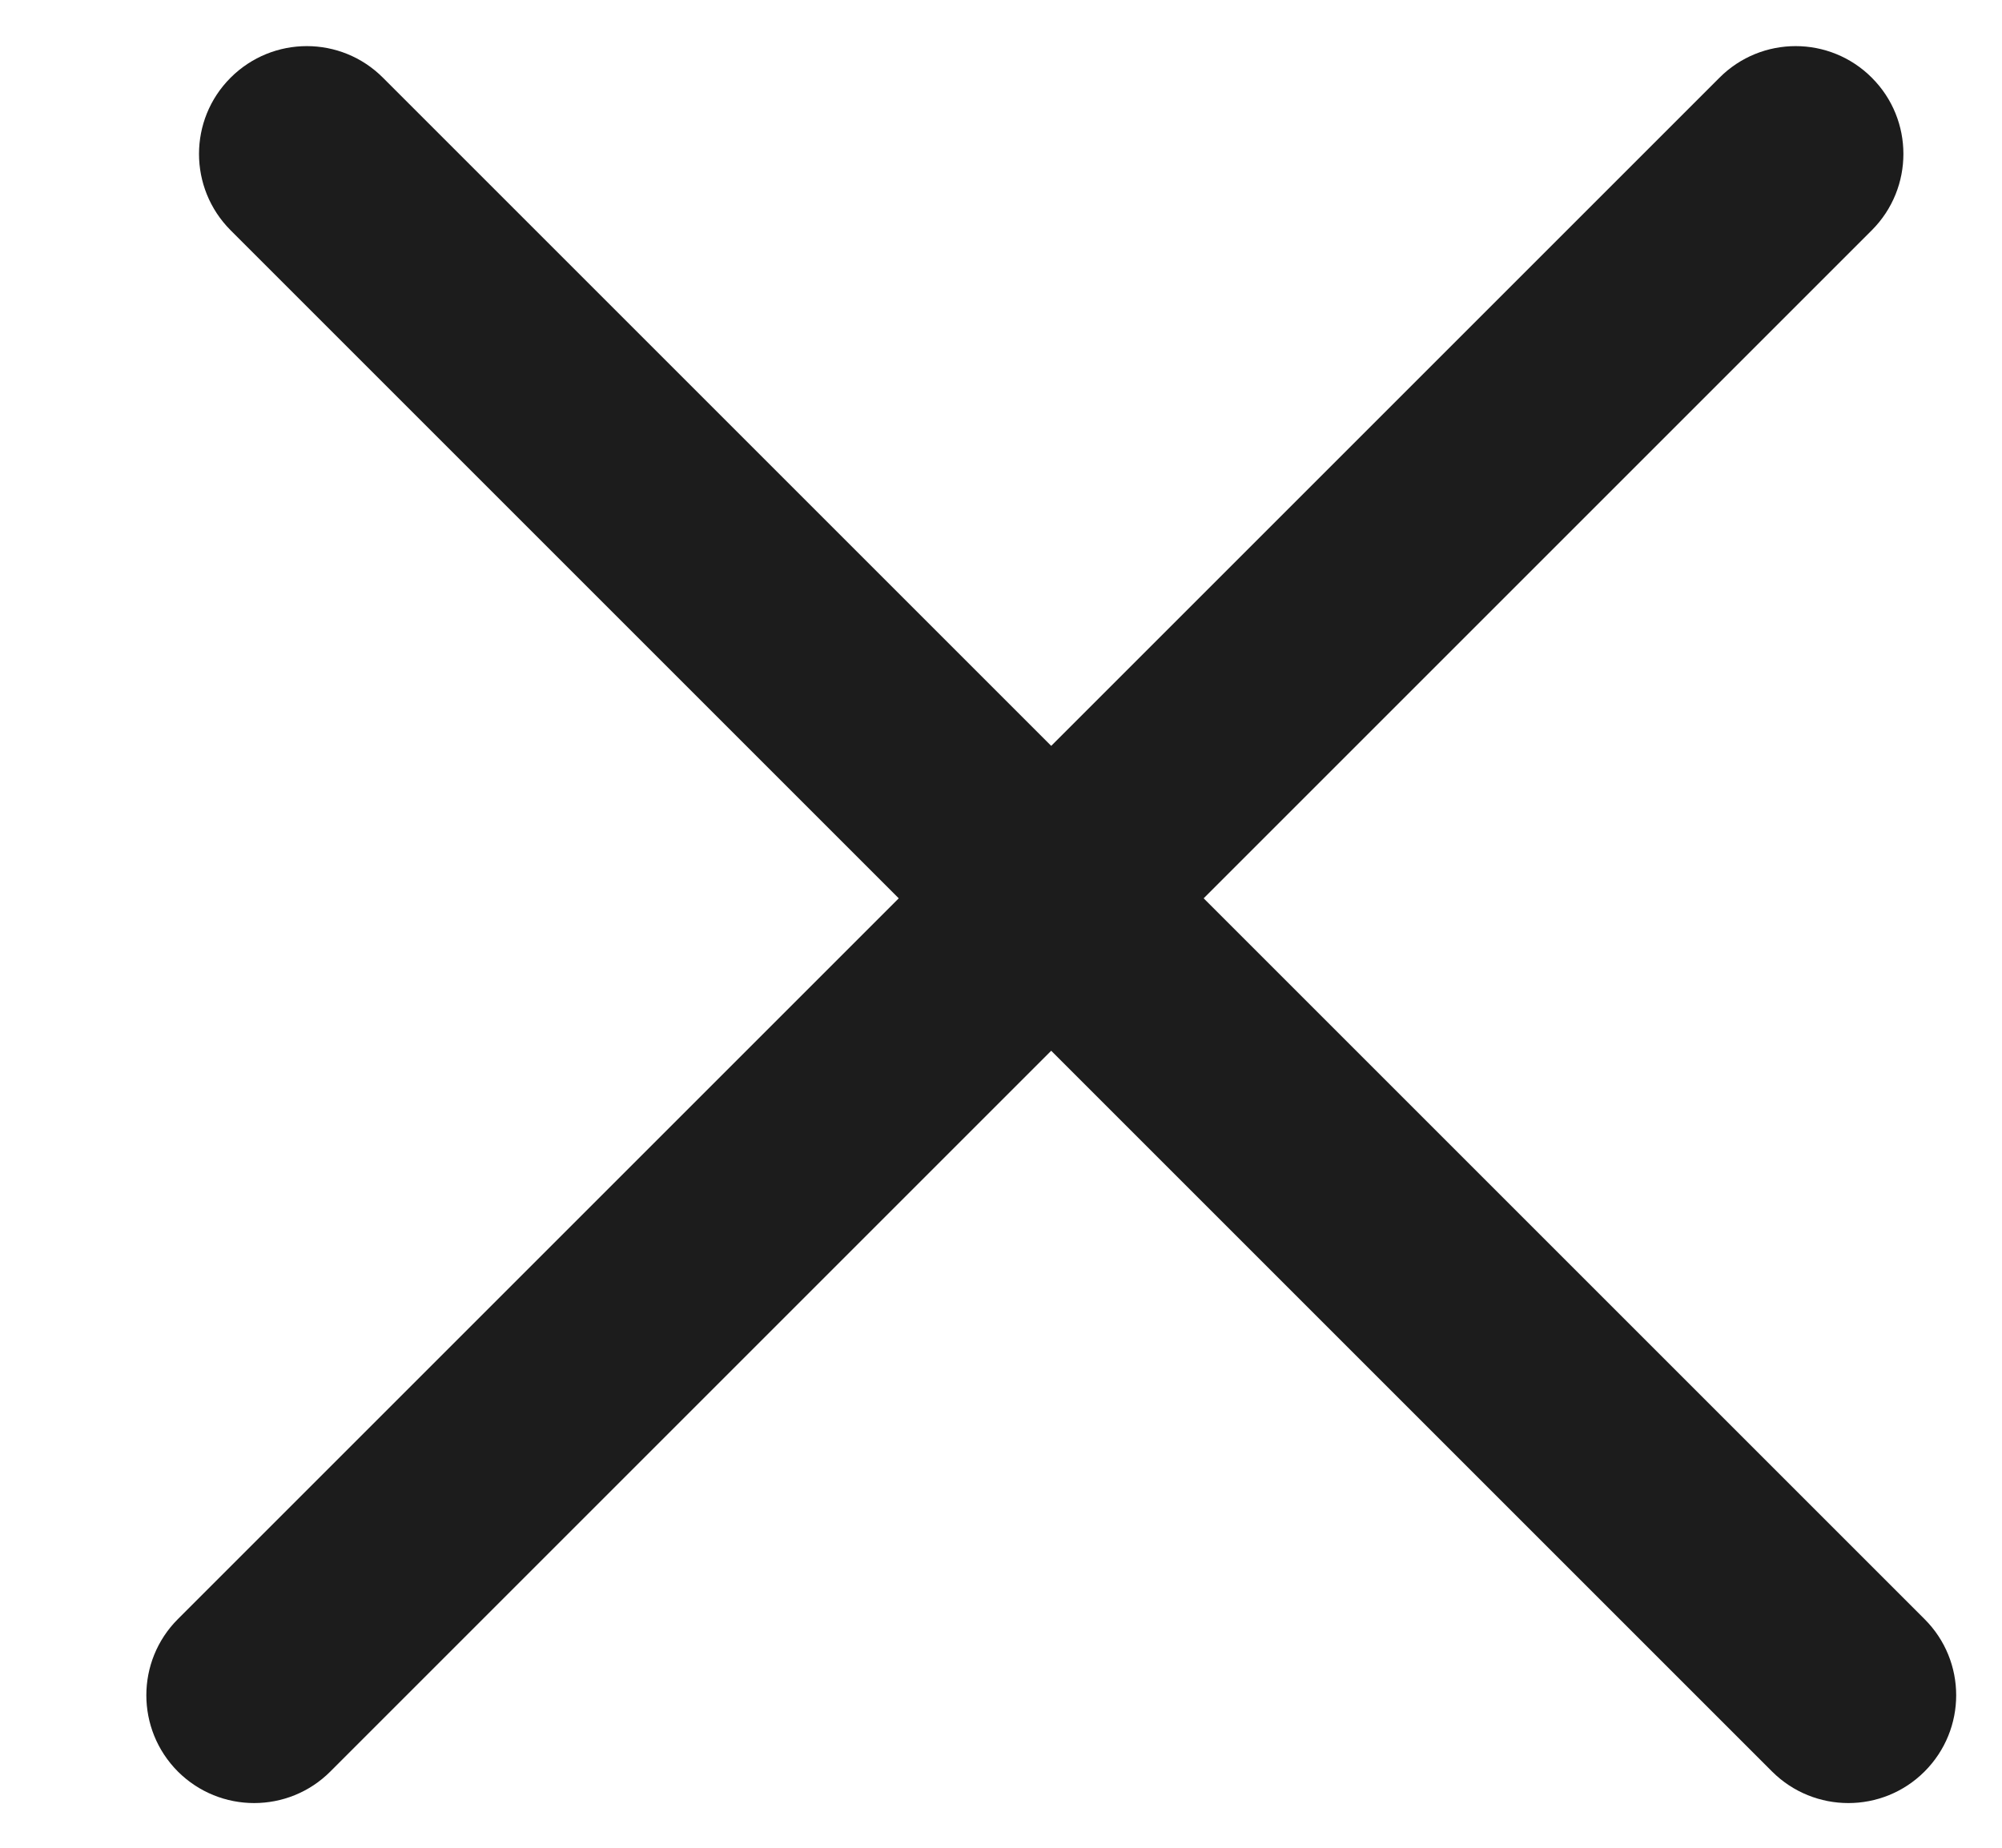
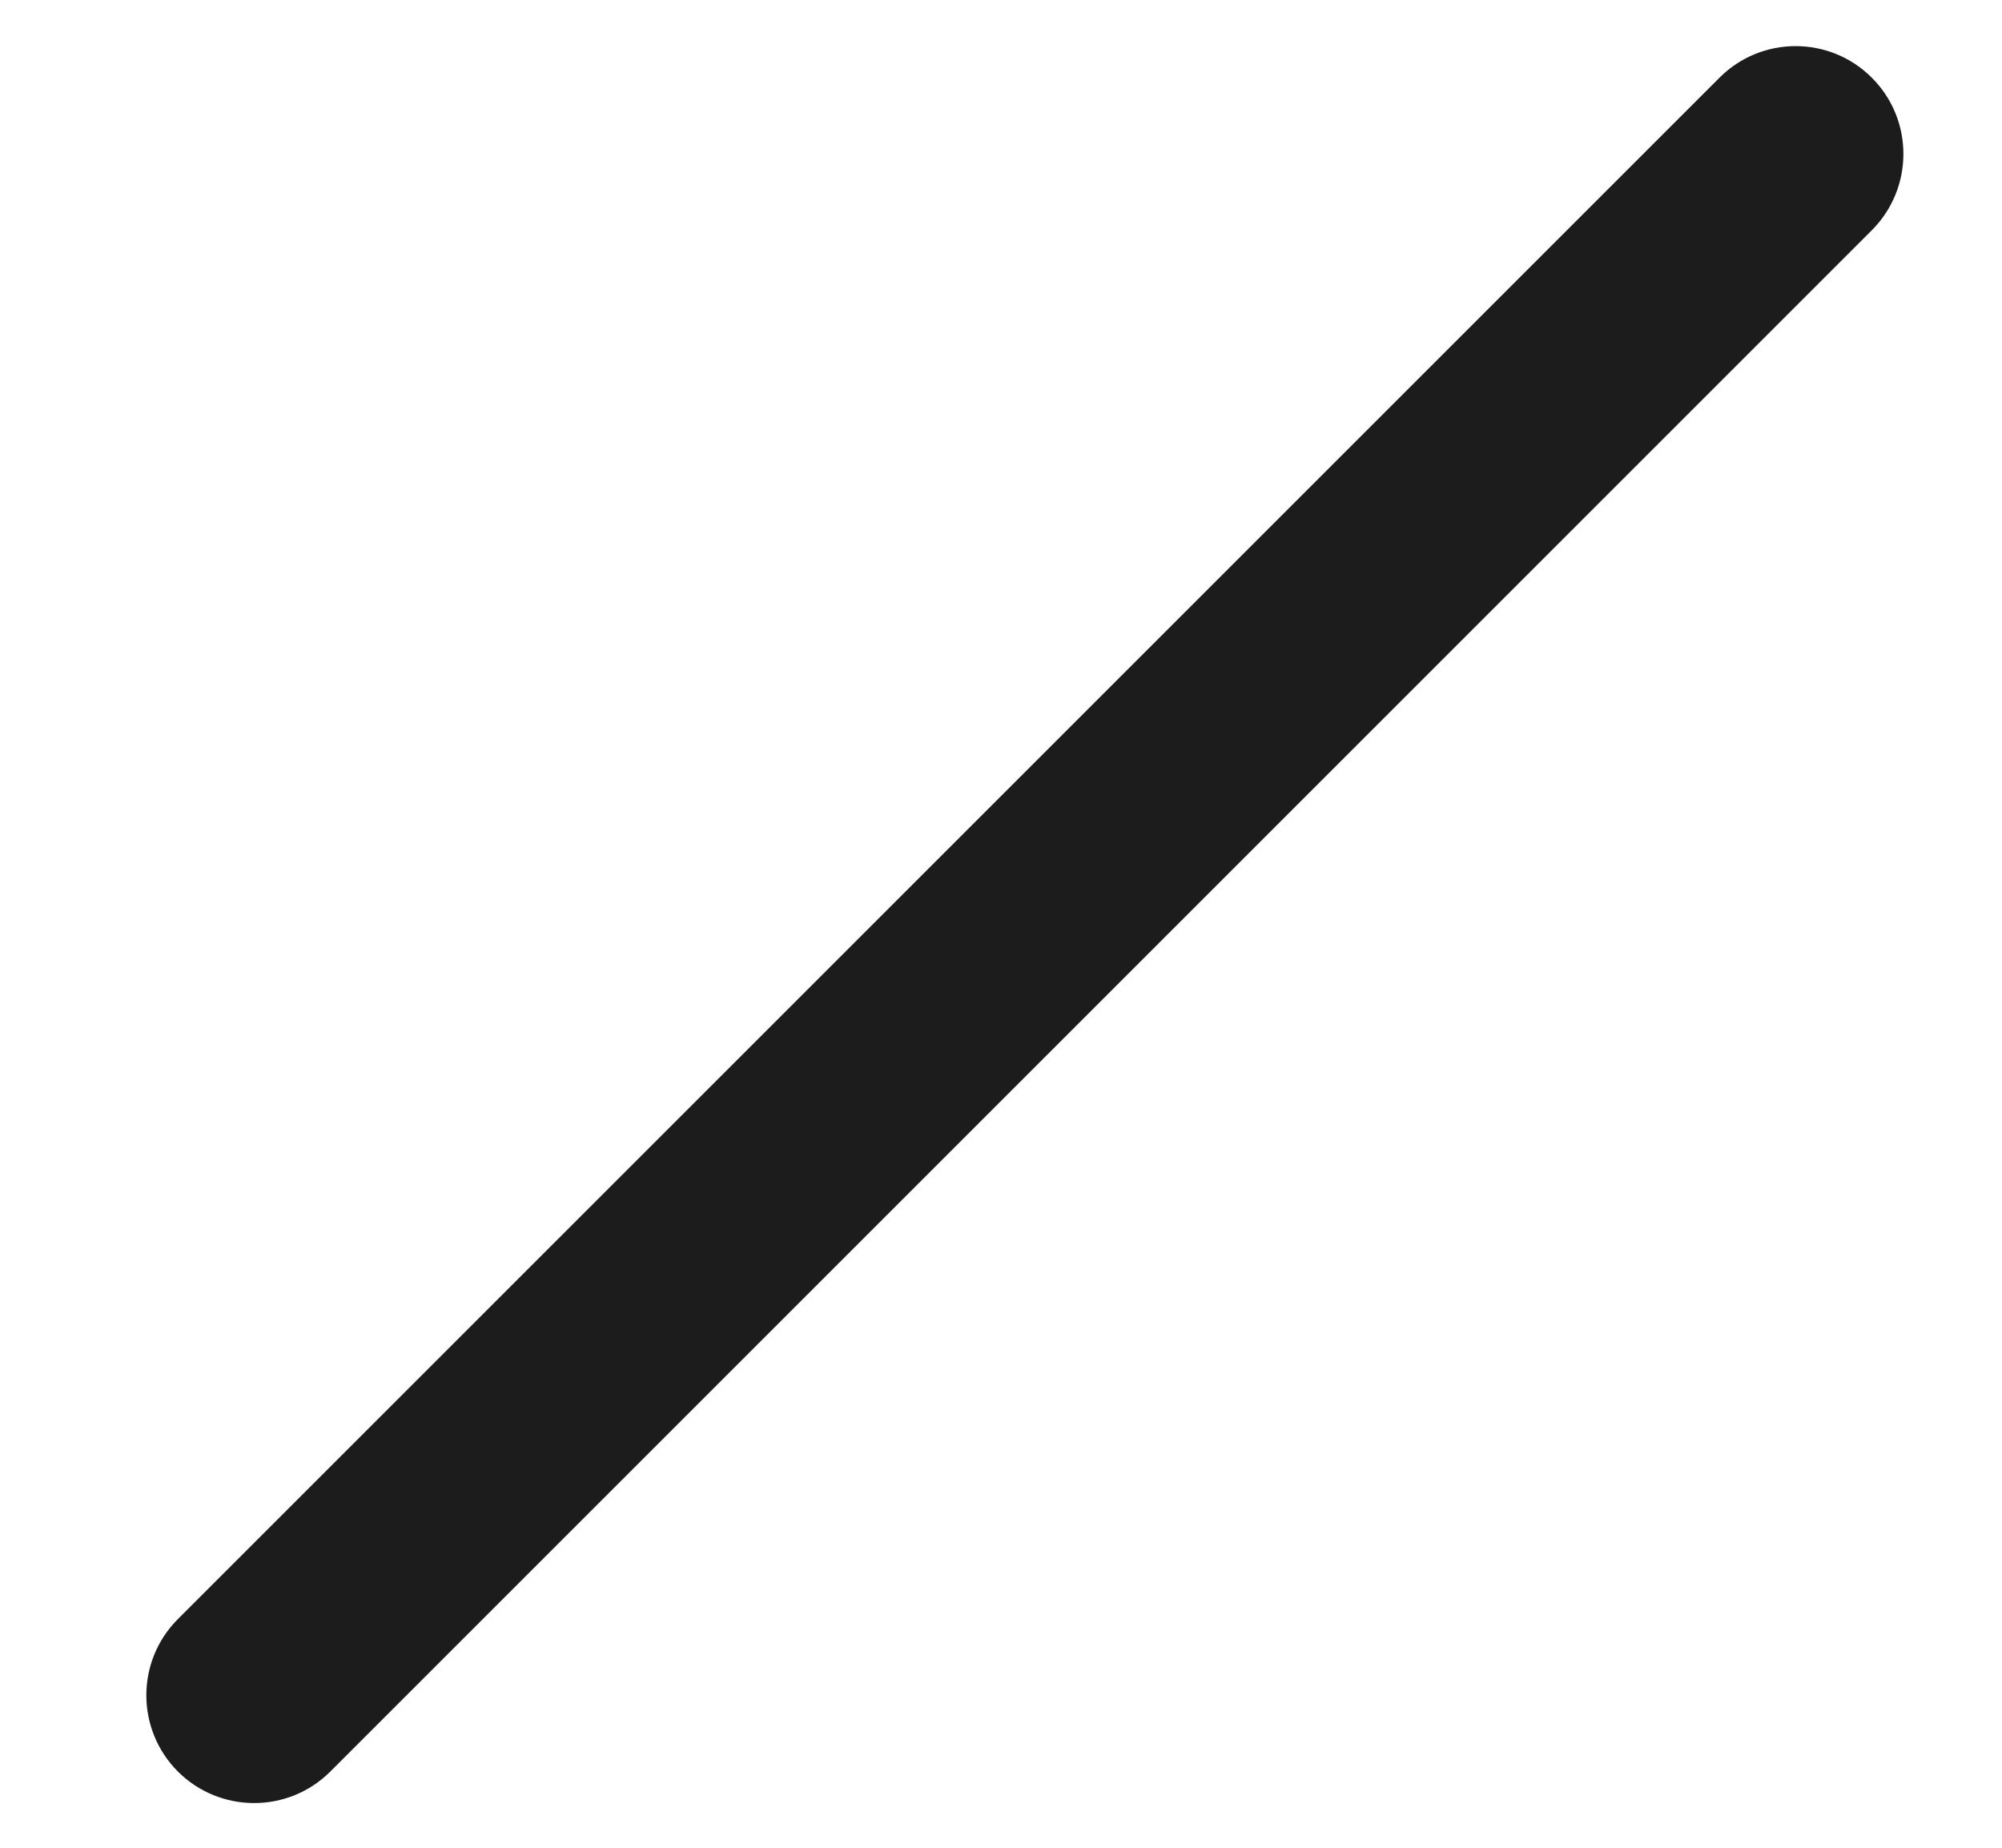
<svg xmlns="http://www.w3.org/2000/svg" width="13" height="12" viewBox="0 0 13 12" fill="none">
-   <path fill-rule="evenodd" clip-rule="evenodd" d="M1.497 0.505C1.771 0.231 2.214 0.231 2.487 0.505L12.497 10.515C12.771 10.788 12.771 11.231 12.497 11.505C12.224 11.778 11.781 11.778 11.507 11.505L1.497 1.495C1.224 1.221 1.224 0.778 1.497 0.505Z" fill="#1C1C1C" />
  <path fill-rule="evenodd" clip-rule="evenodd" d="M1.155 11.505C0.882 11.231 0.882 10.788 1.155 10.515L11.165 0.505C11.438 0.231 11.882 0.231 12.155 0.505C12.428 0.778 12.428 1.221 12.155 1.495L2.145 11.505C1.872 11.778 1.429 11.778 1.155 11.505Z" fill="#1C1C1C" />
</svg>